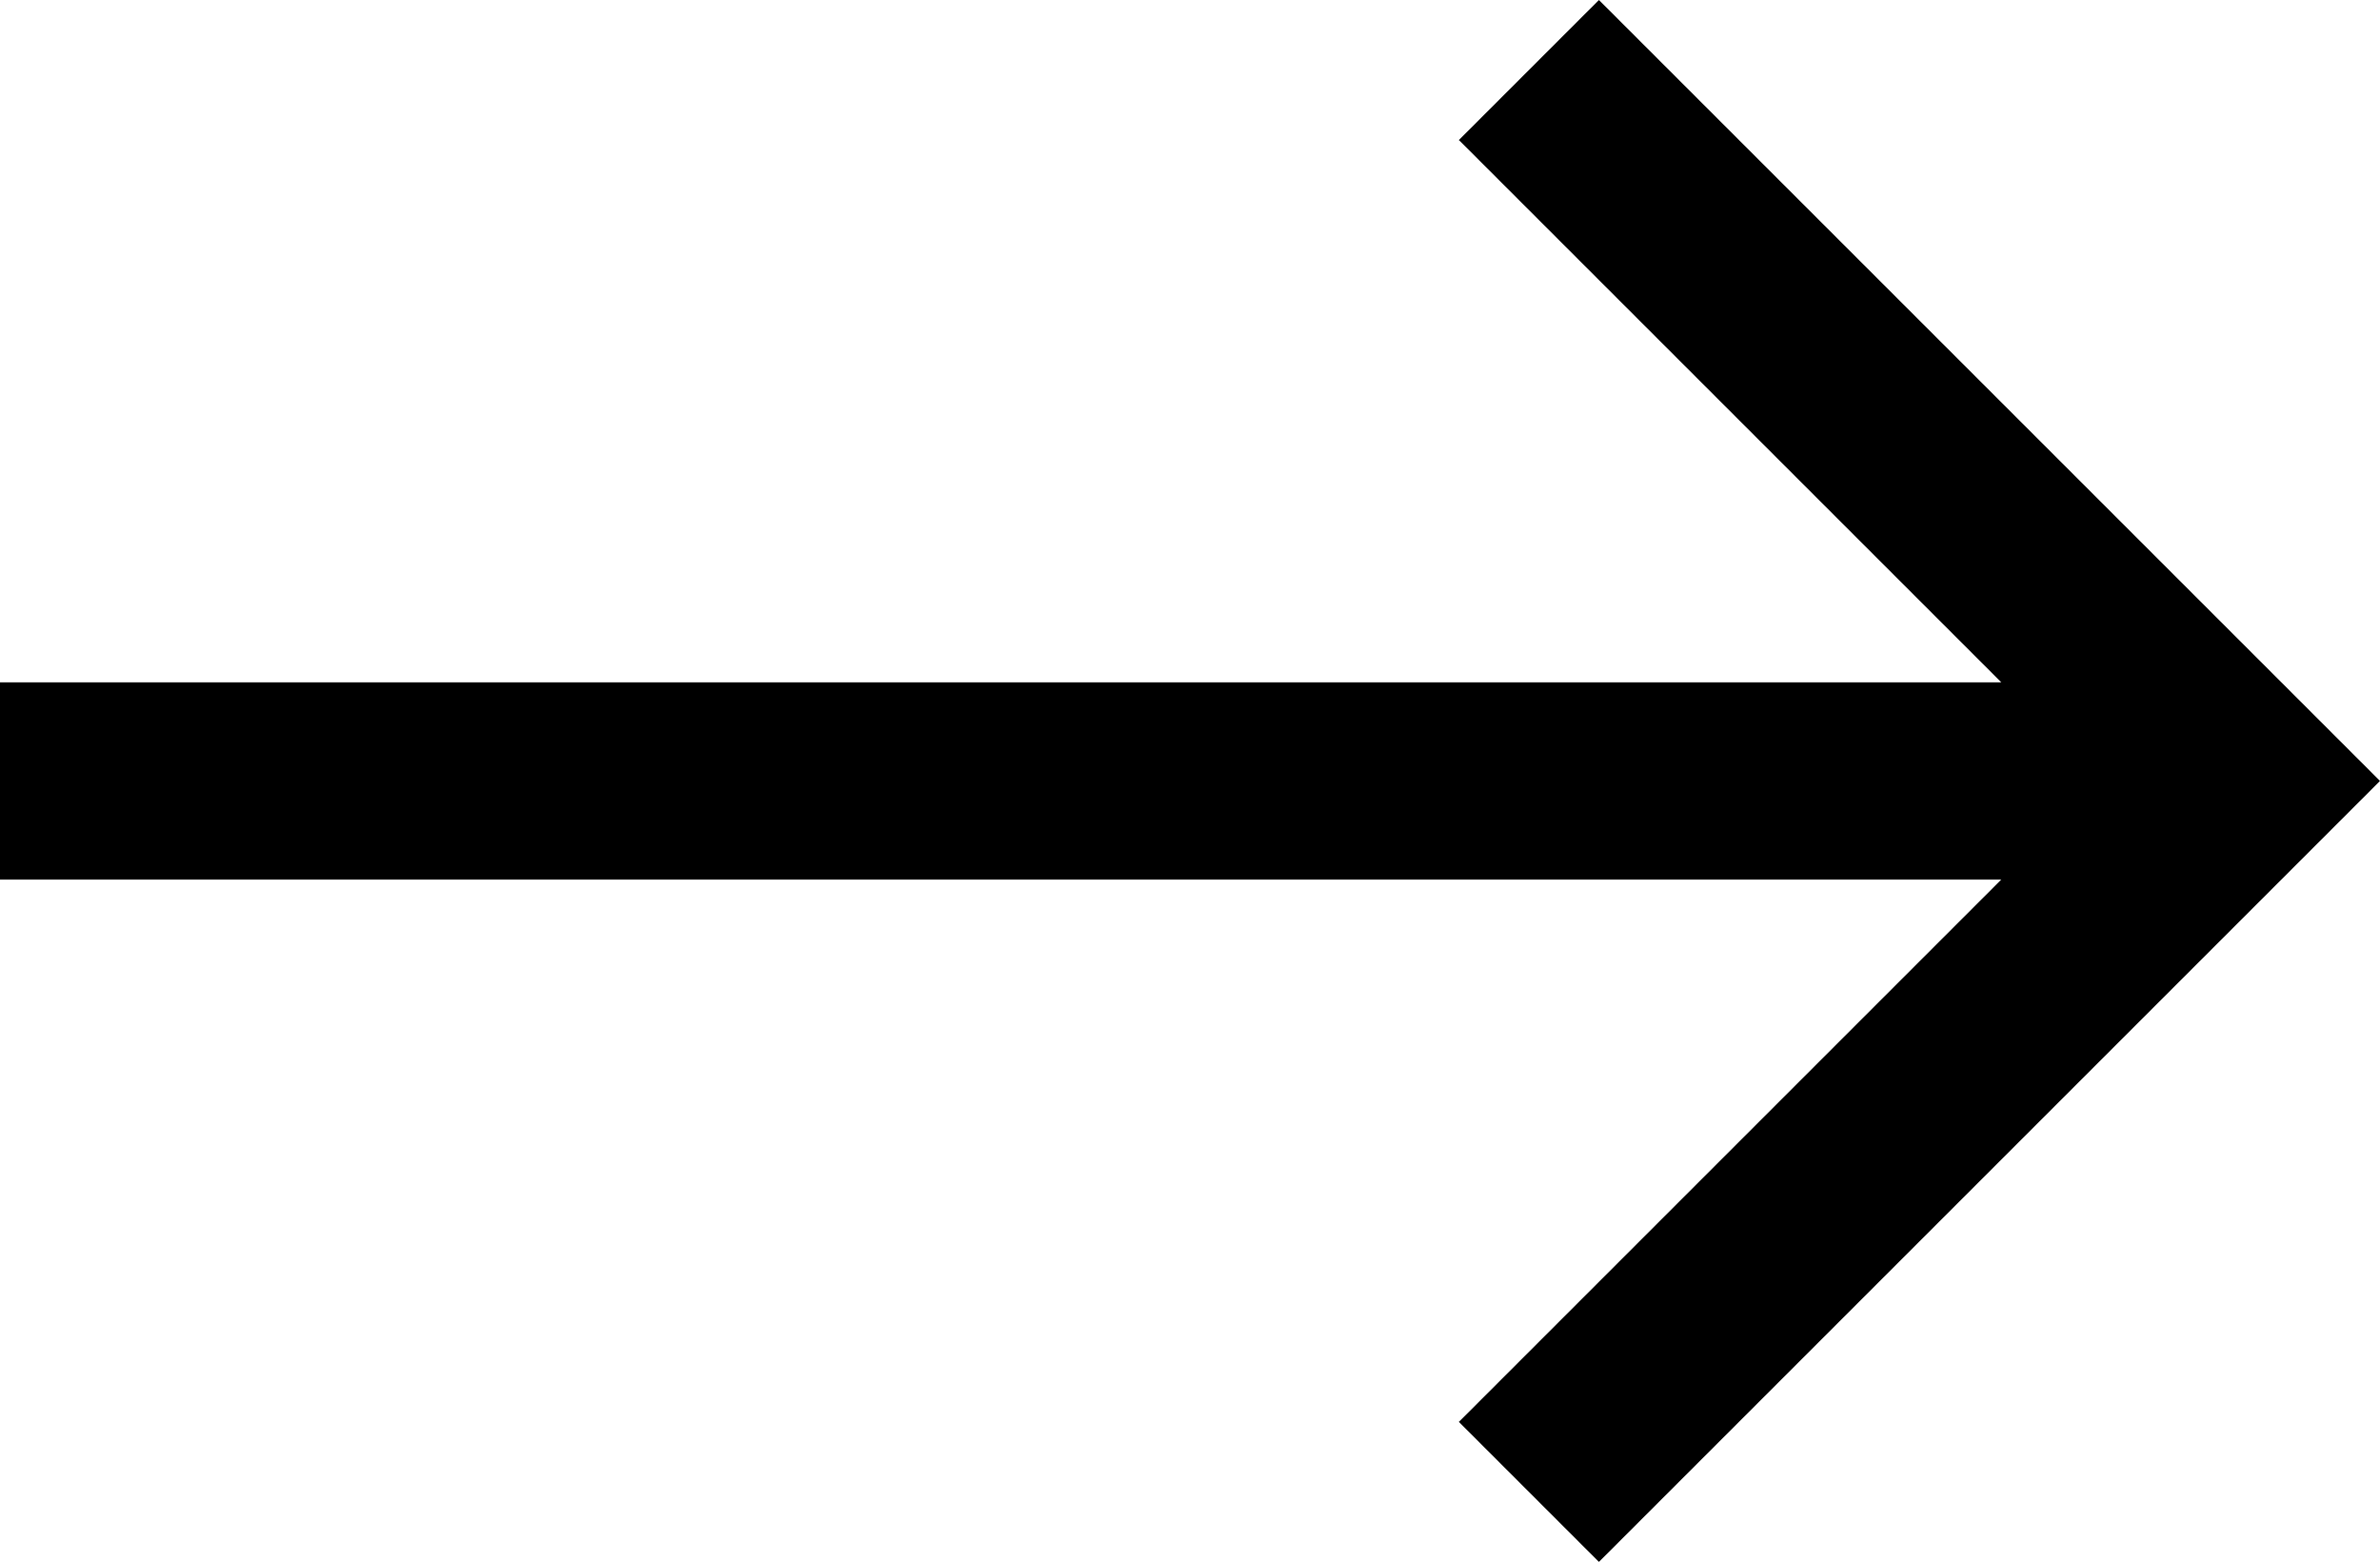
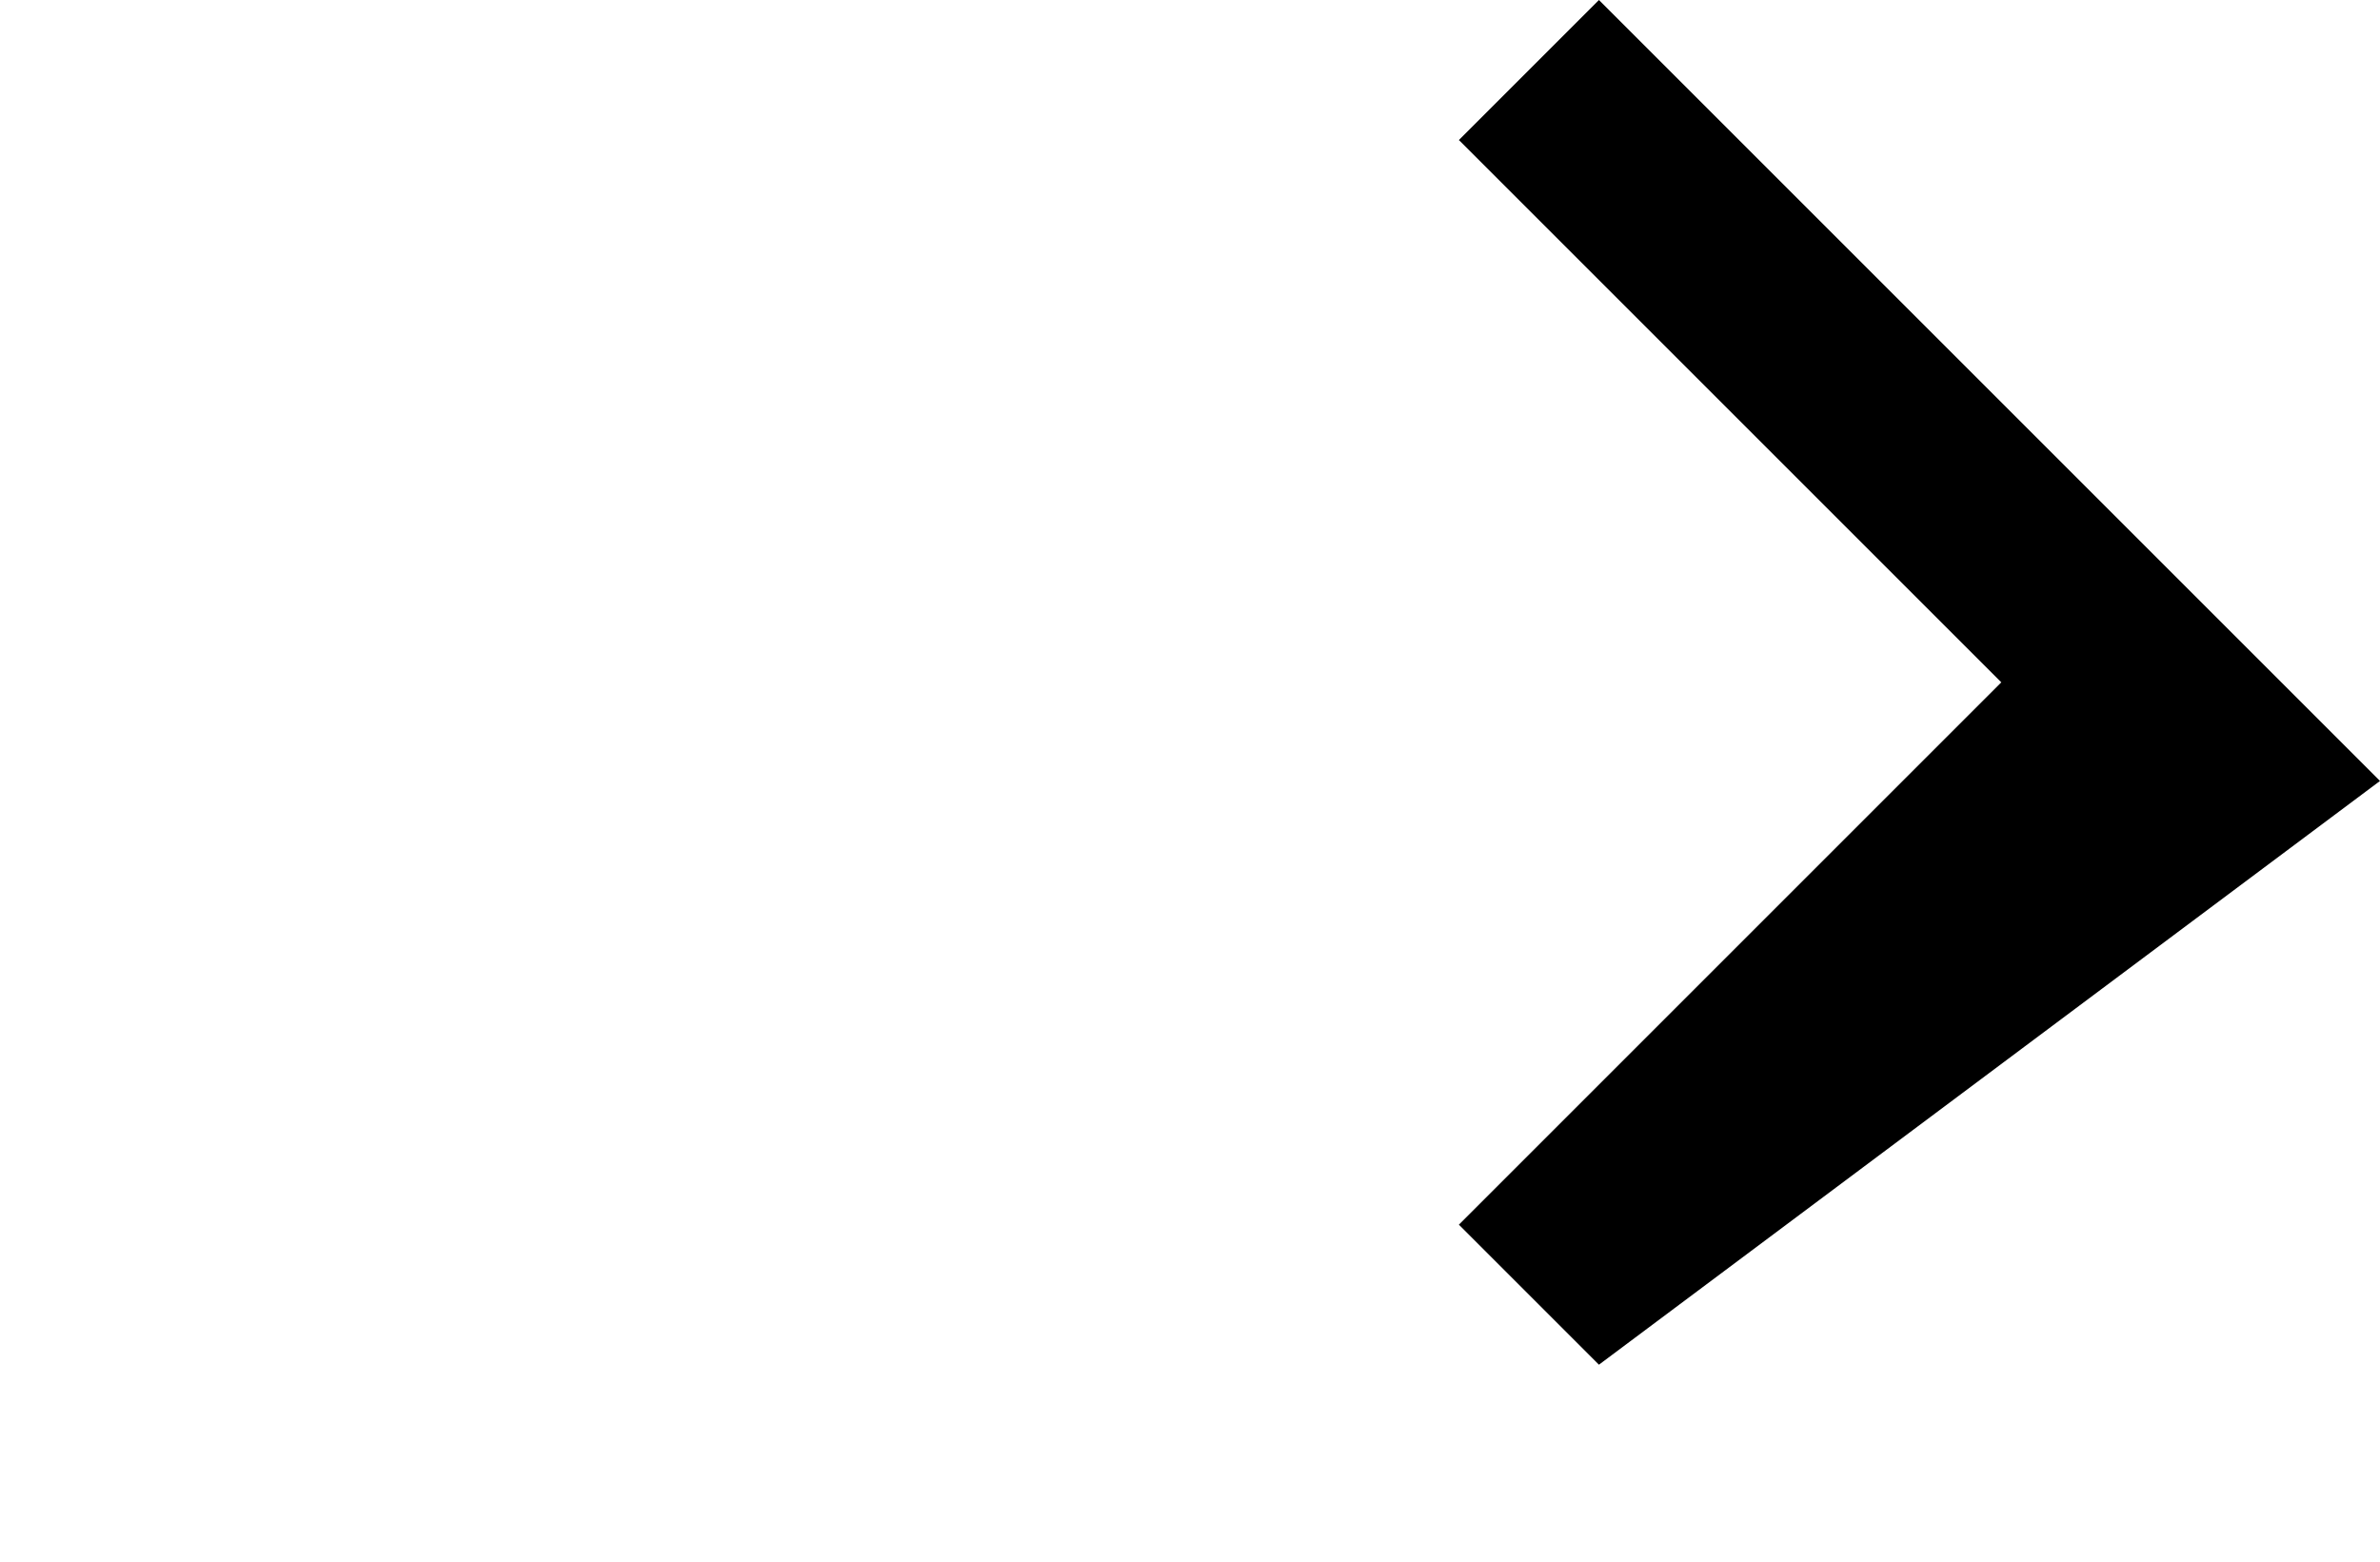
<svg xmlns="http://www.w3.org/2000/svg" width="24.133" height="15.84" viewBox="0 0 24.133 15.84">
-   <path id="arrow-right" d="M-4.293,11v2H16l-5.5,5.5,1.42,1.42L19.84,12,11.92,4.08,10.5,5.5,16,11Z" transform="translate(4.293 -4.08)" />
+   <path id="arrow-right" d="M-4.293,11H16l-5.5,5.5,1.42,1.42L19.84,12,11.92,4.08,10.5,5.5,16,11Z" transform="translate(4.293 -4.08)" />
</svg>